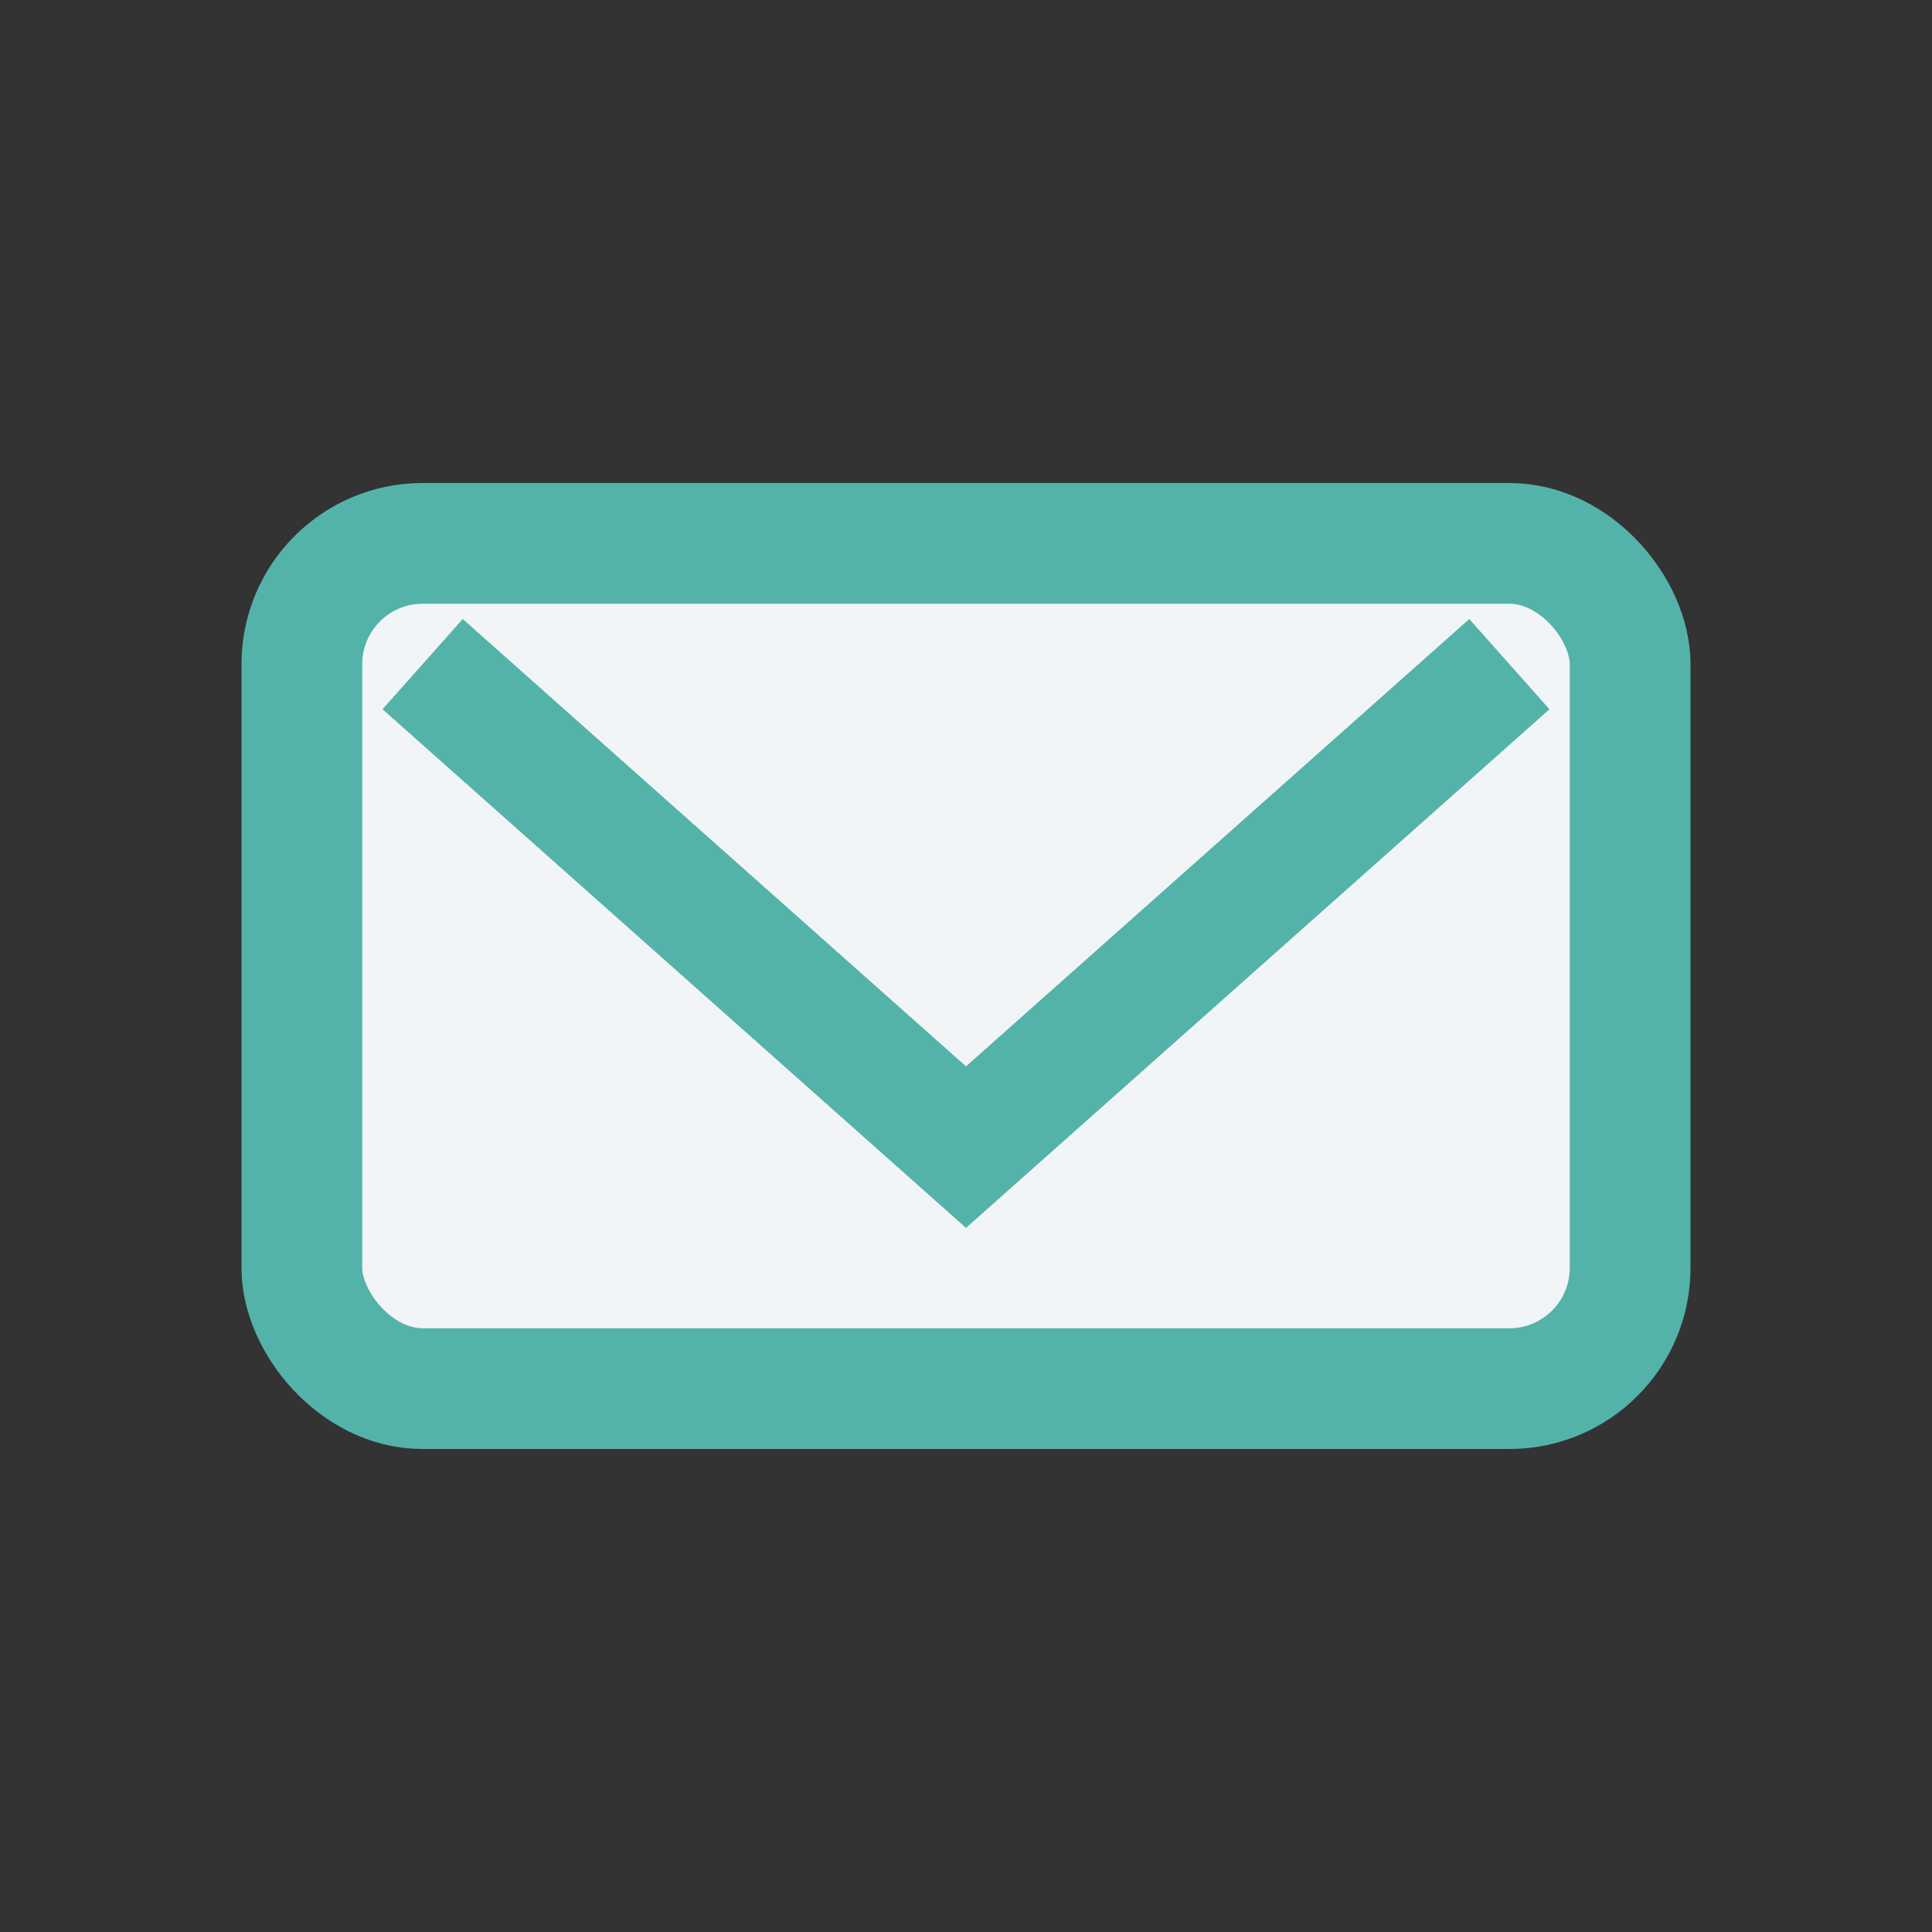
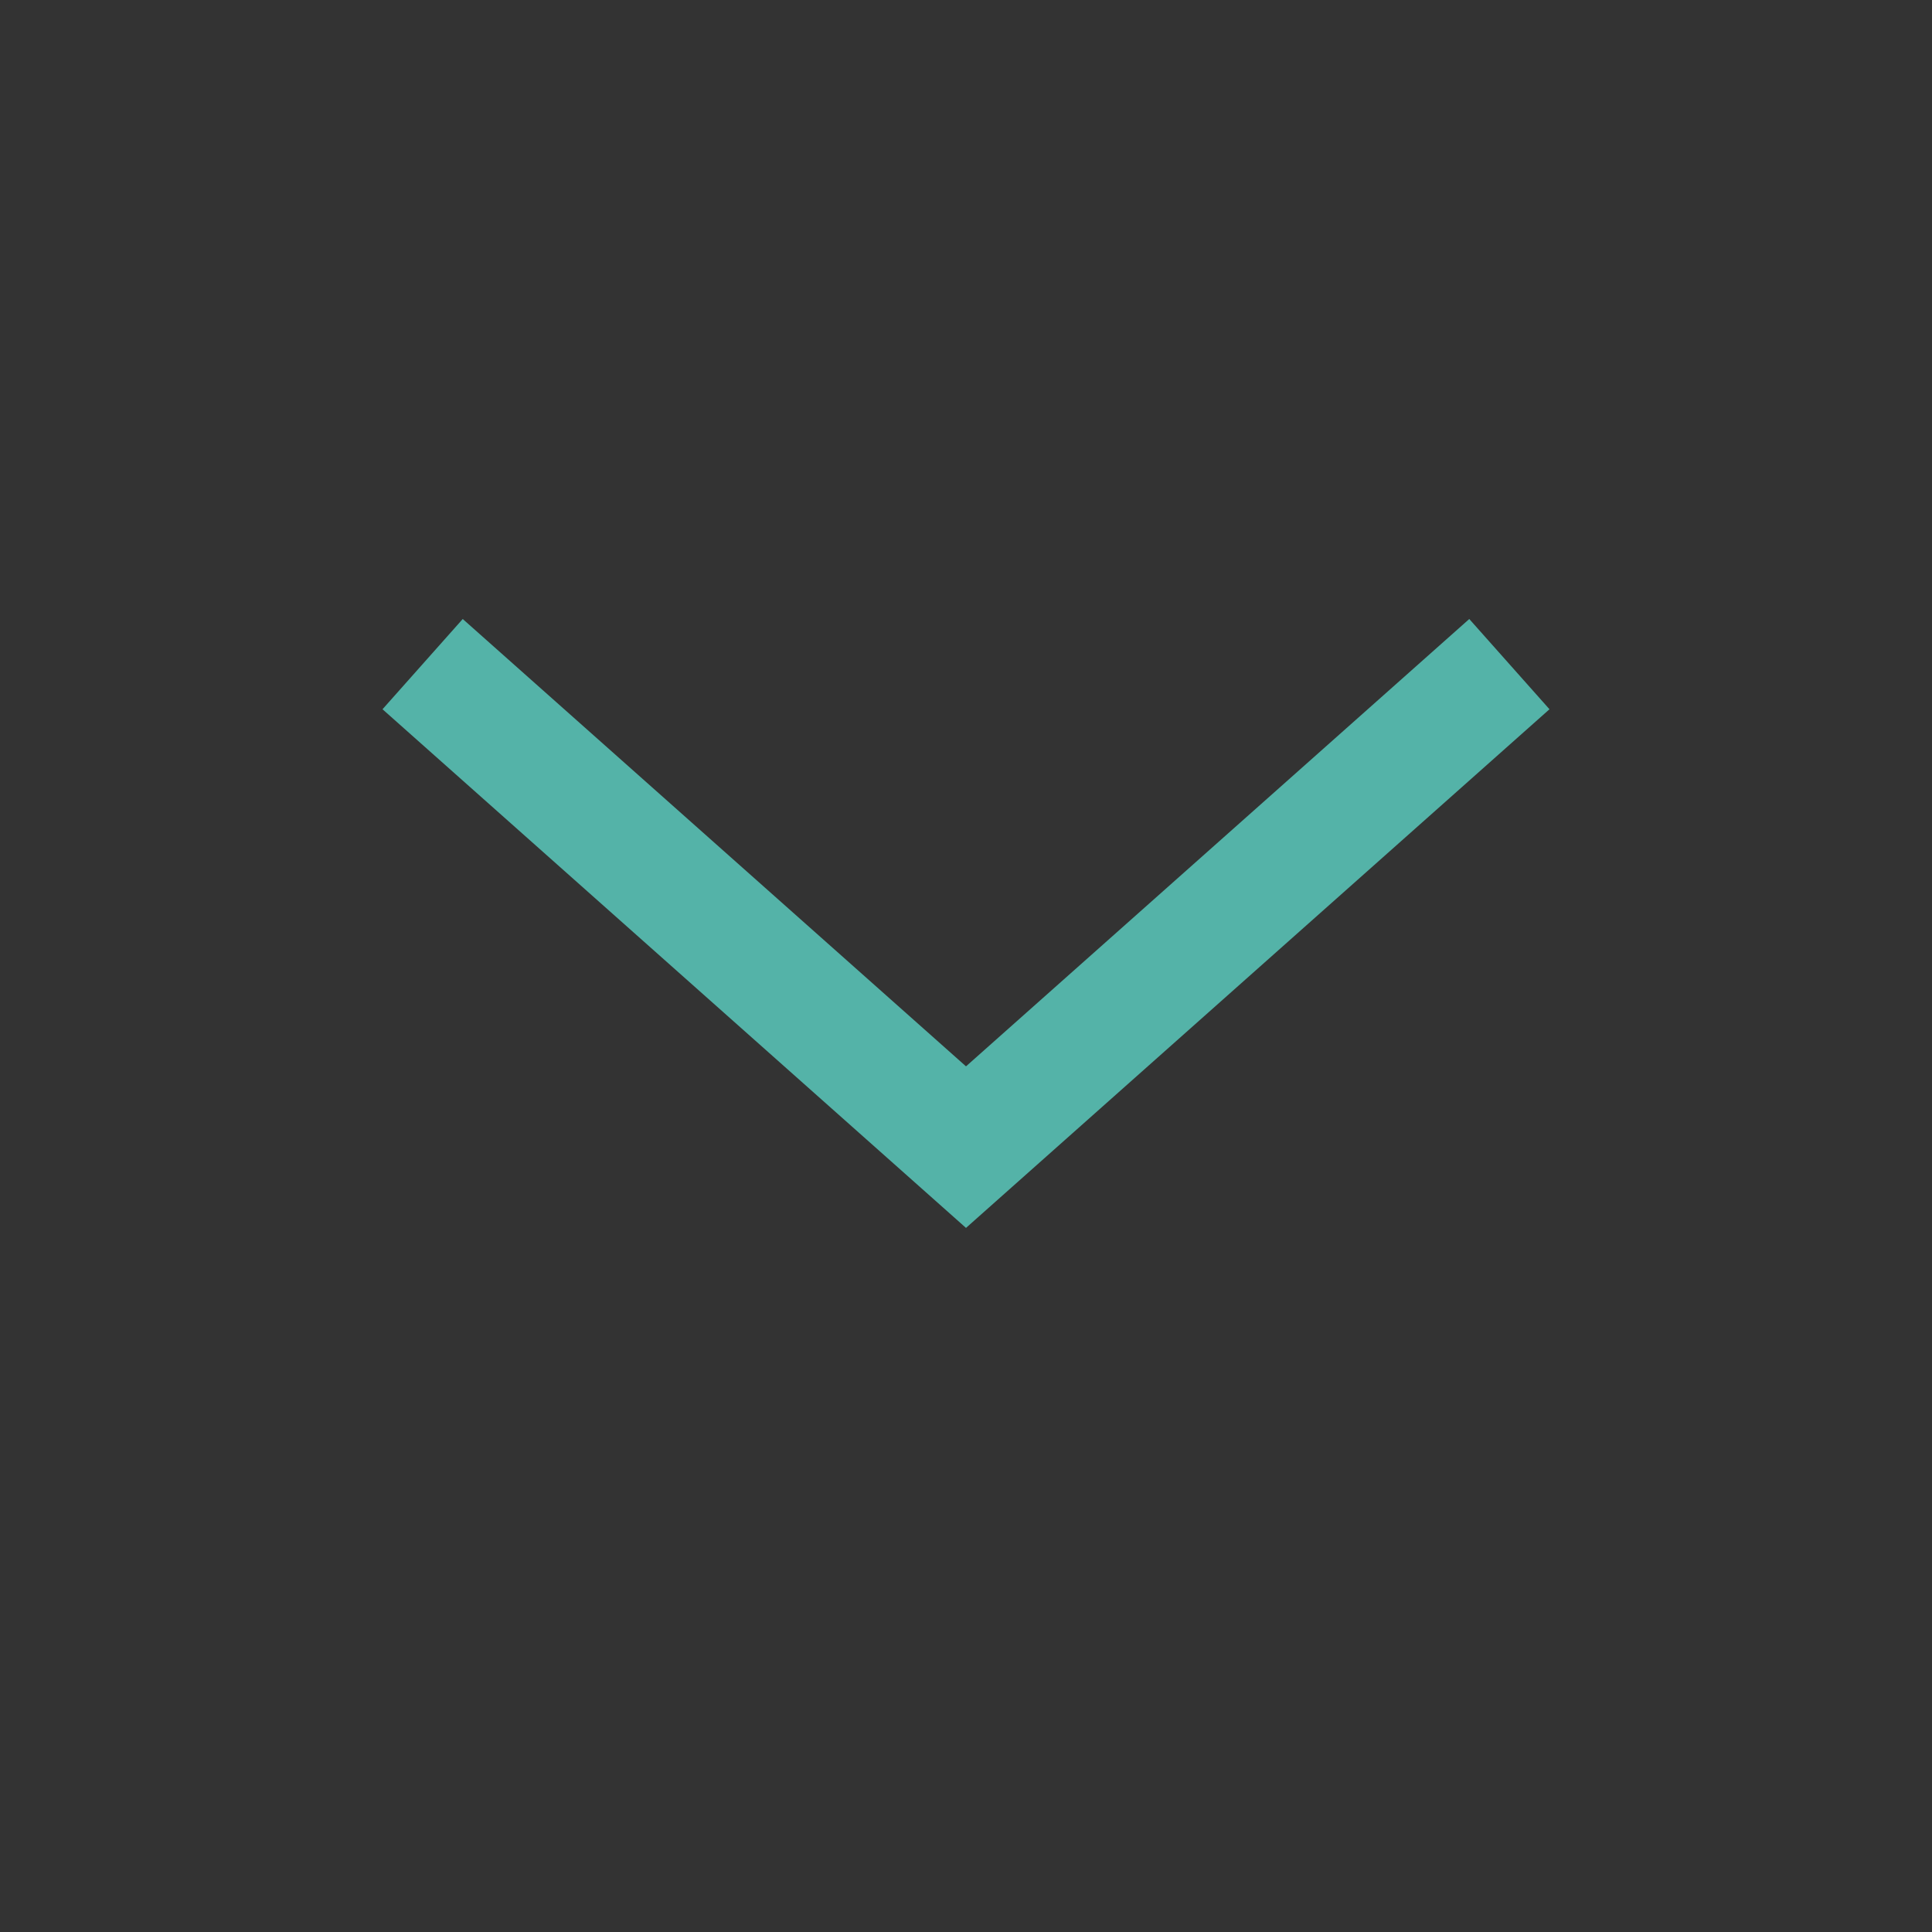
<svg xmlns="http://www.w3.org/2000/svg" width="32" height="32" viewBox="0 0 32 32">
  <rect x="0" y="0" width="32" height="32" fill="#333333" stroke="none" />
-   <rect x="5" y="9" width="22" height="14" rx="2" fill="#F2F5F7" stroke="#54B3A8" stroke-width="2" />
  <path d="M7 11l9 8 9-8" fill="none" stroke="#54B3A8" stroke-width="2" />
</svg>